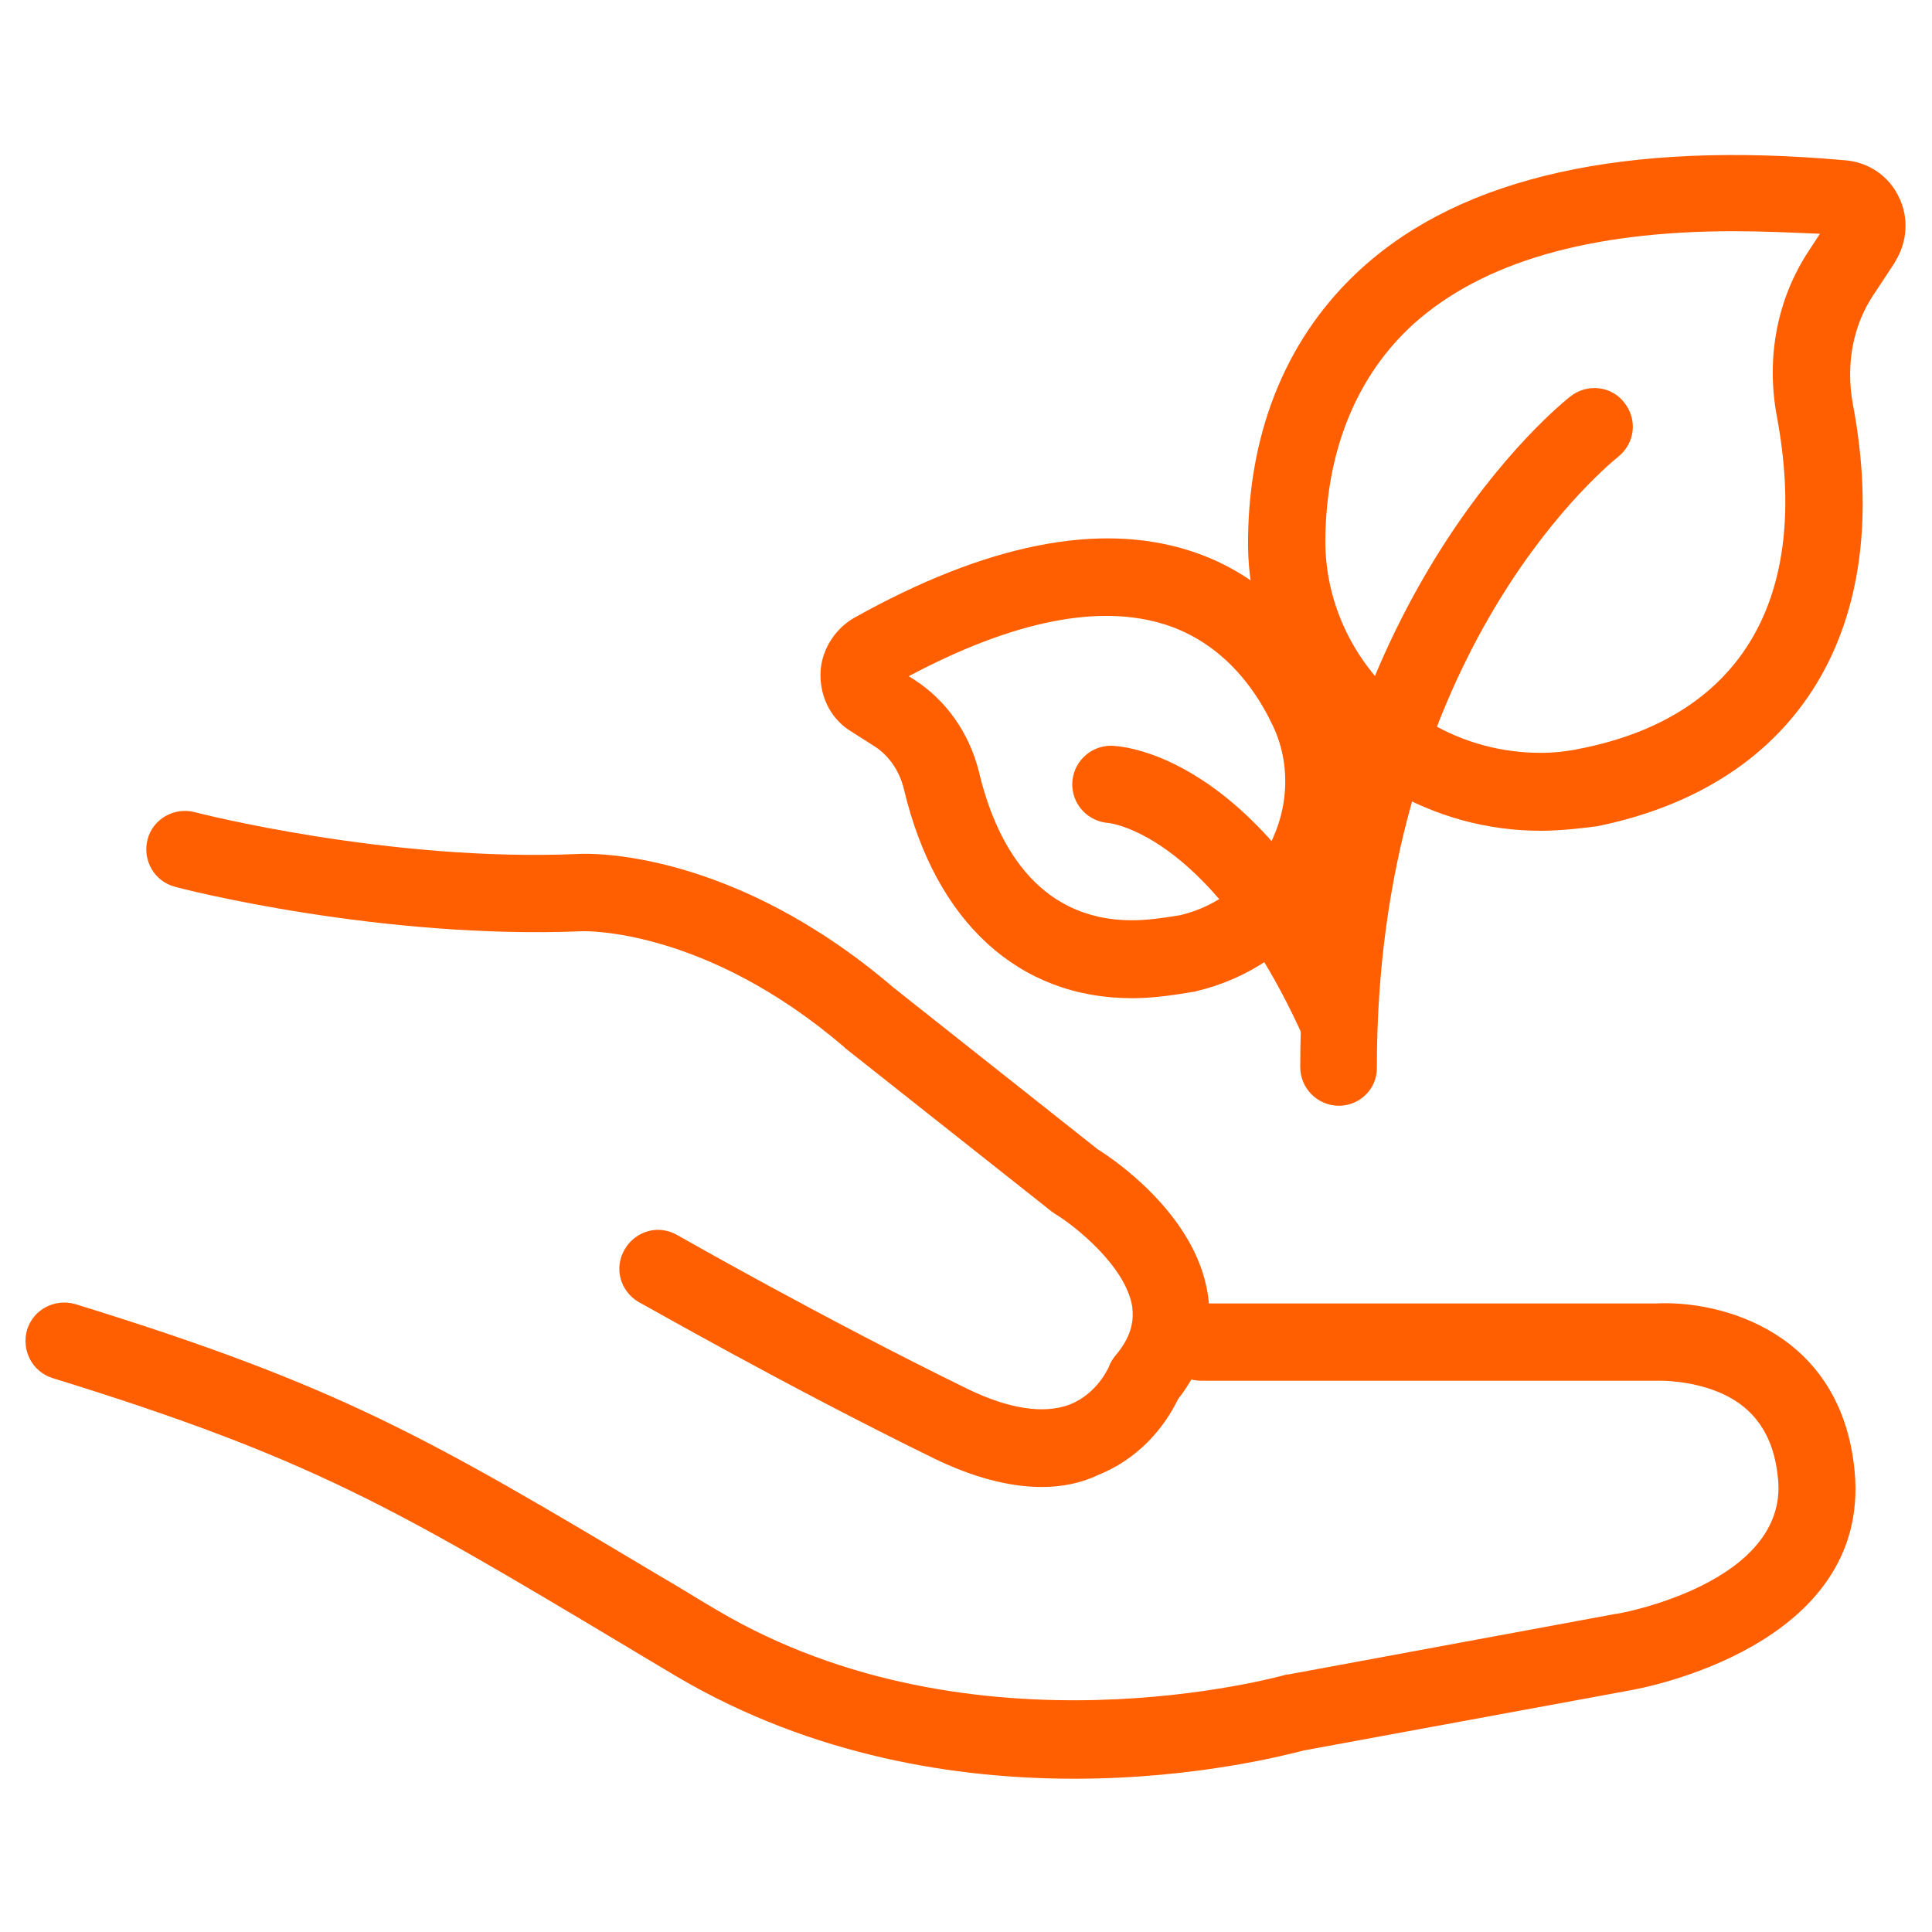
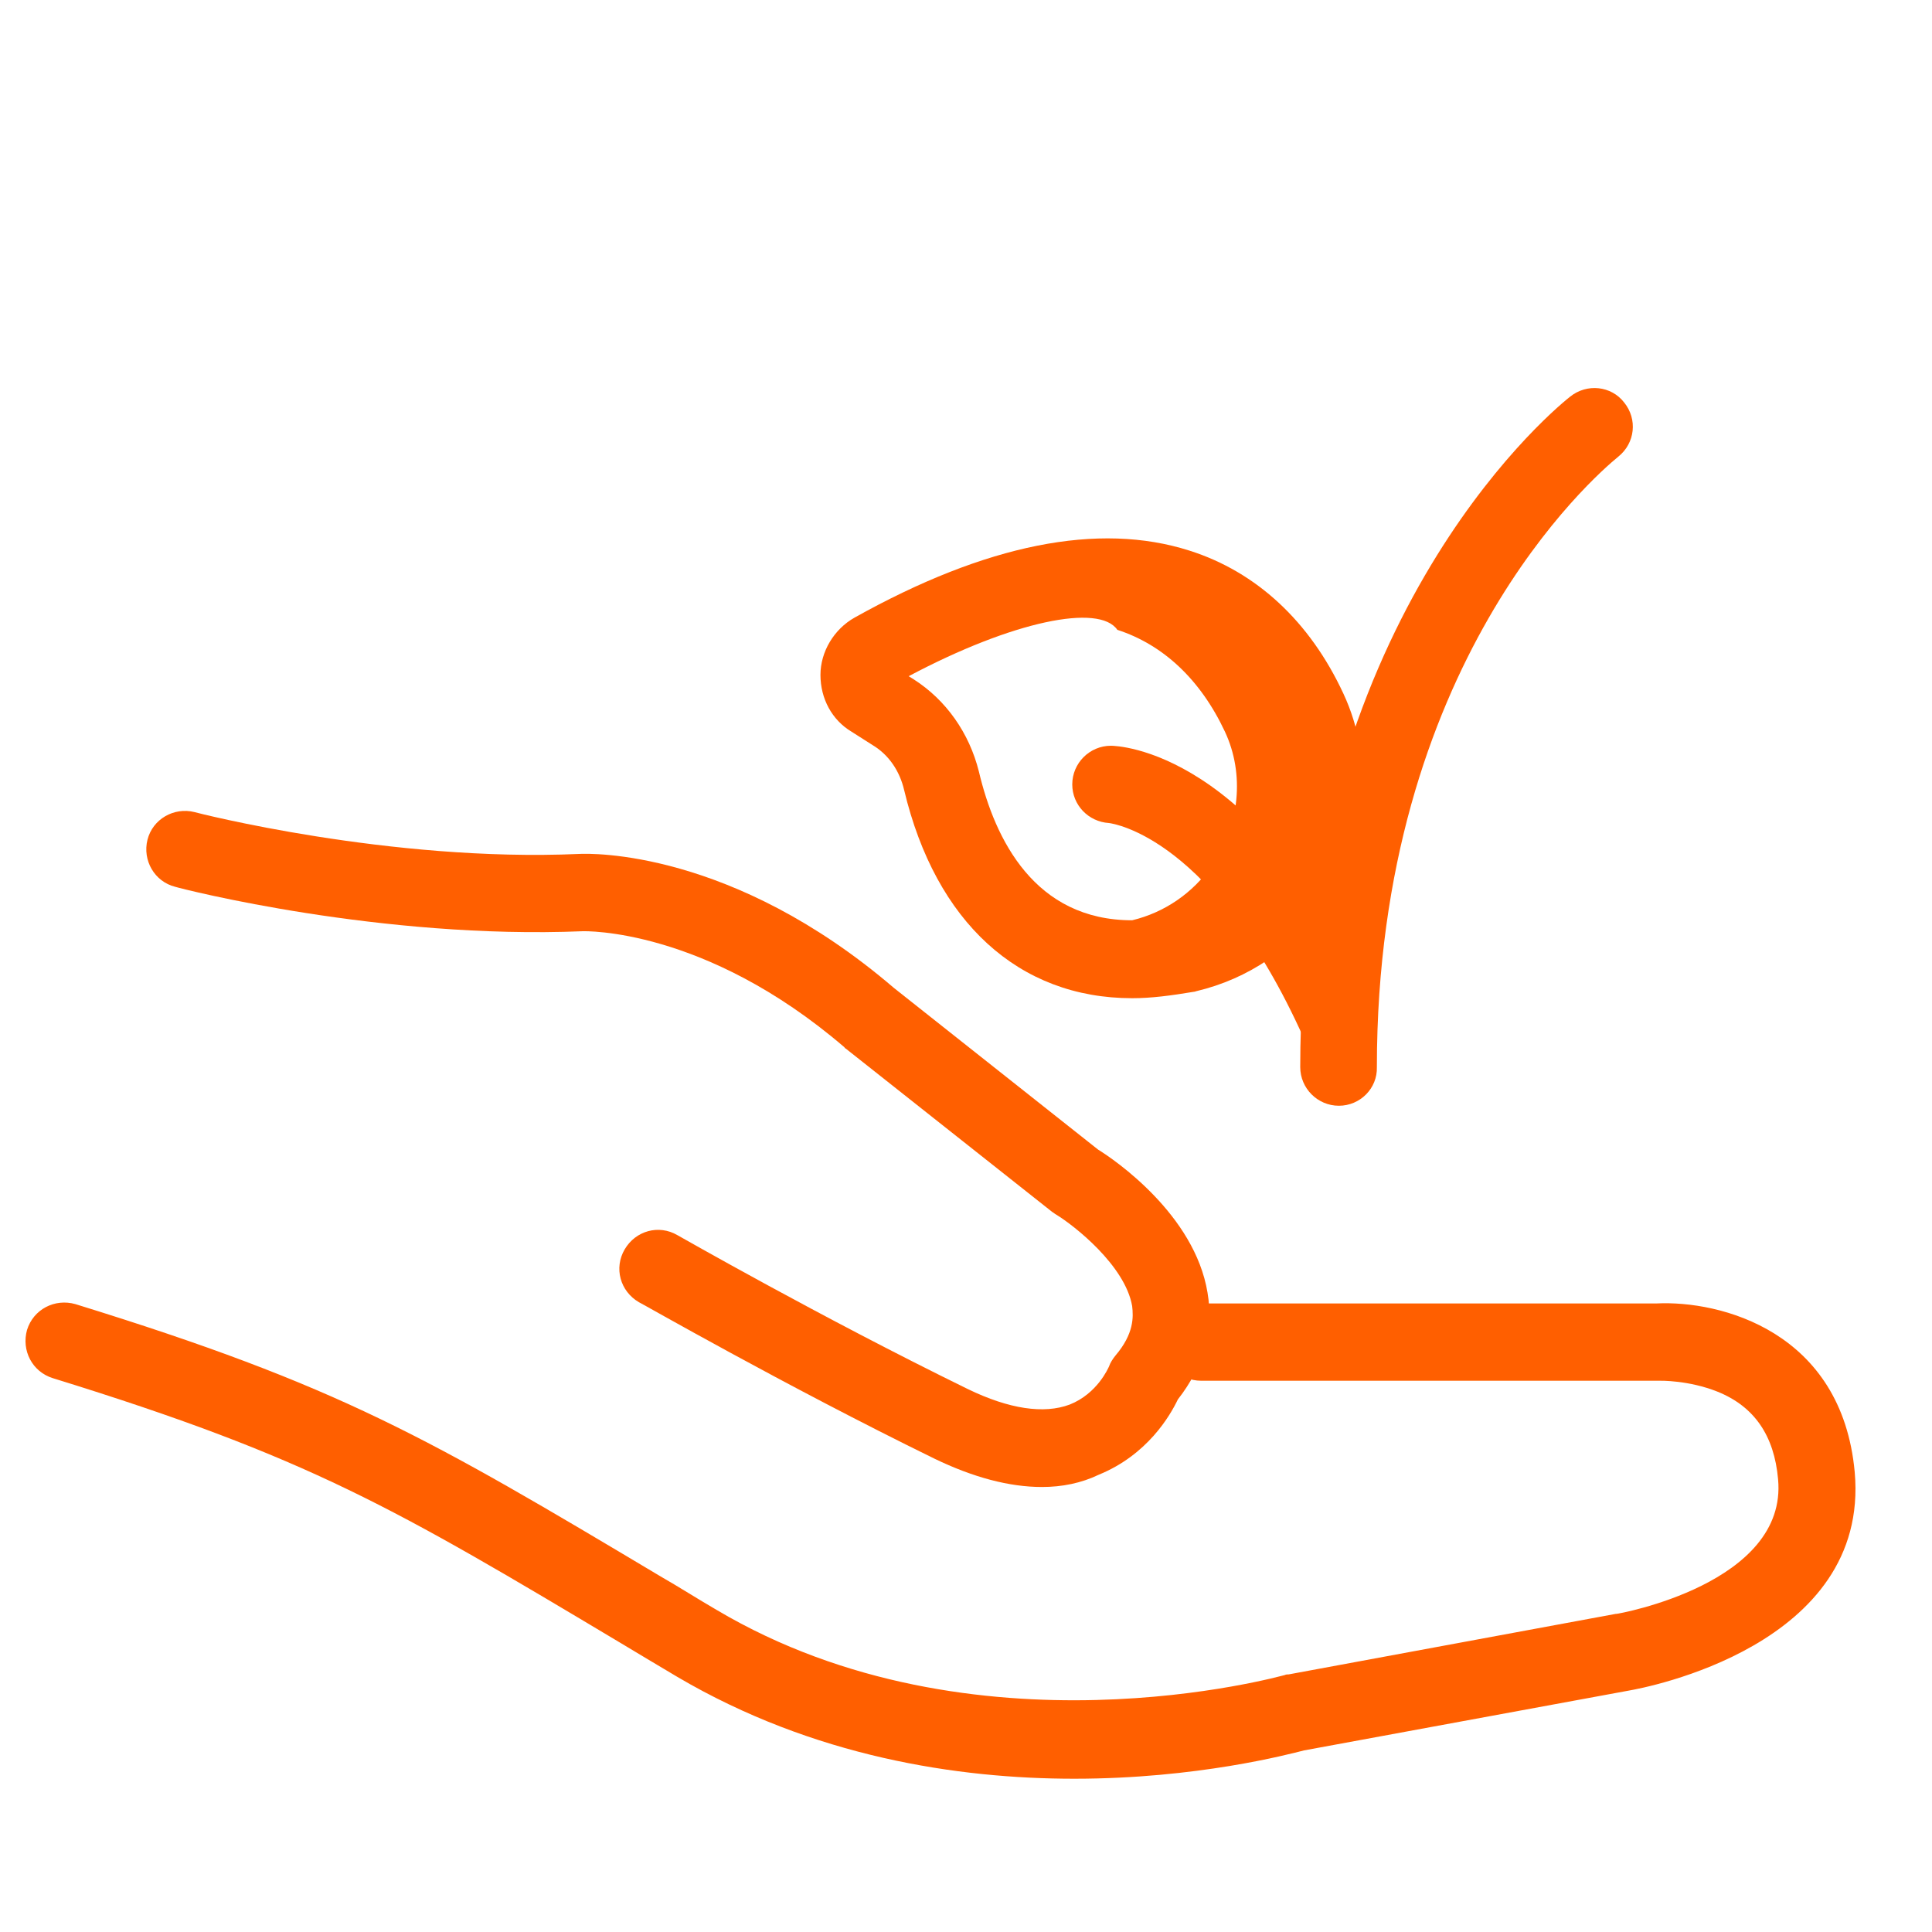
<svg xmlns="http://www.w3.org/2000/svg" version="1.1" id="图层_1" x="0px" y="0px" viewBox="0 0 300 300" style="enable-background:new 0 0 300 300;" xml:space="preserve">
  <style type="text/css">
	.st0{fill:#FF5F00;}
	.st1{fill:none;stroke:#FF5F00;stroke-width:12;stroke-linecap:round;stroke-linejoin:round;stroke-miterlimit:10;}
</style>
  <g>
    <g>
      <g>
        <g>
-           <path class="st0" d="M239.2,129c-8.2,0-16.3-2.2-23.4-6.4c-13.8-8.3-22.3-23.3-22-39.1c0.2-17.1,6.3-31.6,17.7-41.9      c15.7-14.2,41-19.8,75.1-16.7c3.6,0.3,6.8,2.5,8.3,5.8c1.5,3.1,1.3,6.8-0.6,9.9c0,0.1-0.1,0.1-0.1,0.2l-3.3,5      c-3.2,4.8-4.3,10.8-3.2,16.9c6.6,34.7-8.3,59.2-39.7,65.6C244.9,128.7,242,129,239.2,129z M269.2,35.9c-22.4,0-39,4.8-49.7,14.4      c-8.8,8-13.5,19.5-13.7,33.2c-0.2,11.6,6,22.6,16.2,28.7c5.2,3.1,11.2,4.7,17.2,4.7c2,0,4.1-0.2,6.4-0.7      c24.9-5,35.6-23.4,30.3-51.6c-1.7-9.2,0.1-18.3,5-25.7l1.7-2.6C277.9,36.1,273.5,35.9,269.2,35.9z" />
-         </g>
+           </g>
      </g>
      <g>
        <g>
          <path class="st0" d="M207.9,171.7c-3.3,0-6-2.7-6-6c0-68.1,37.6-100.7,41.9-104.1c2.6-2.1,6.4-1.7,8.4,0.9      c2.1,2.6,1.7,6.3-0.9,8.4c-3.8,3.1-37.5,32.3-37.5,94.8C213.9,169,211.2,171.7,207.9,171.7z" />
        </g>
      </g>
      <g>
        <g>
-           <path class="st0" d="M175.8,155c-17.6,0-30.5-11.8-35.4-32.3c-0.7-3-2.4-5.5-4.9-7l-3.3-2.1c-3-1.8-4.8-5.1-4.8-8.8      c0-3.6,2.1-7.1,5.3-8.9c20.4-11.4,37.9-14.9,52-10.4c10.4,3.3,18.7,11,23.9,22.2c4.9,10.5,3.7,23-3,32.7      c-4.8,6.9-11.8,11.6-19.8,13.5c-0.1,0-0.2,0.1-0.4,0.1C181.8,154.6,178.8,155,175.8,155z M141.1,105l0.8,0.5      c5,3.2,8.6,8.3,10.1,14.3c2.5,10.6,8.7,23.1,23.8,23.1c2.1,0,4.6-0.3,7.5-0.8c5-1.2,9.4-4.2,12.4-8.5c4.3-6.2,5.1-14.2,2-20.8      c-3.8-8.1-9.6-13.5-16.7-15.8C170.7,93.7,157.3,96.4,141.1,105z M138.5,103.4L138.5,103.4C138.6,103.4,138.6,103.4,138.5,103.4z      " />
+           <path class="st0" d="M175.8,155c-17.6,0-30.5-11.8-35.4-32.3c-0.7-3-2.4-5.5-4.9-7l-3.3-2.1c-3-1.8-4.8-5.1-4.8-8.8      c0-3.6,2.1-7.1,5.3-8.9c20.4-11.4,37.9-14.9,52-10.4c10.4,3.3,18.7,11,23.9,22.2c4.9,10.5,3.7,23-3,32.7      c-4.8,6.9-11.8,11.6-19.8,13.5c-0.1,0-0.2,0.1-0.4,0.1C181.8,154.6,178.8,155,175.8,155z M141.1,105l0.8,0.5      c5,3.2,8.6,8.3,10.1,14.3c2.5,10.6,8.7,23.1,23.8,23.1c5-1.2,9.4-4.2,12.4-8.5c4.3-6.2,5.1-14.2,2-20.8      c-3.8-8.1-9.6-13.5-16.7-15.8C170.7,93.7,157.3,96.4,141.1,105z M138.5,103.4L138.5,103.4C138.6,103.4,138.6,103.4,138.5,103.4z      " />
        </g>
      </g>
      <g>
        <g>
          <path class="st1" d="M173.1,114.5" />
          <path class="st0" d="M207.9,164.6c-2.3,0-4.5-1.3-5.5-3.5c-13.9-30.9-29.4-33.2-30.2-33.3c-3.2-0.2-5.7-2.8-5.7-6      c0-3.3,2.7-6,6-6c0.9,0,22.9,0.5,40.8,40.3c1.4,3,0,6.6-3,7.9C209.6,164.4,208.7,164.6,207.9,164.6z M172.3,127.8      c0.2,0,0.3,0,0.3,0C172.5,127.8,172.4,127.8,172.3,127.8z" />
        </g>
      </g>
    </g>
    <g>
      <path class="st0" d="M161.8,230.9c-5.1,0-10.7-1.5-16.7-4.4c-23.3-11.4-45.6-24.2-45.9-24.3c-2.9-1.7-3.9-5.3-2.2-8.2    c1.7-2.9,5.3-3.9,8.2-2.2c0.2,0.1,22.2,12.7,45.1,23.9c6.4,3.1,11.8,3.9,15.8,2.4c4.3-1.7,6-5.7,6.1-5.9c0.2-0.6,0.6-1.2,1-1.7    c2.9-3.4,2.8-6,2.6-7.7c-1.1-6.3-9-12.5-11.8-14.2c-0.2-0.1-0.4-0.3-0.6-0.4l-32.1-25.4c-0.1,0-0.1-0.1-0.2-0.2    c-21.7-18.6-40.4-18-40.6-18c-31.3,1.3-62-6.5-63.3-6.9c-3.2-0.8-5.1-4.1-4.3-7.3c0.8-3.2,4.1-5.1,7.3-4.3    c0.3,0.1,30.3,7.8,59.7,6.5c1.8-0.1,23.8-0.7,48.9,20.8l31.7,25.1c2.6,1.6,15,10.1,17,22.2c1,5.8-0.6,11.5-4.6,16.6    c-1.2,2.5-4.7,8.6-12.3,11.7C167.9,230.3,164.9,230.9,161.8,230.9z" />
      <path class="st0" d="M166.8,276.2c-18.1,0-40.5-3.4-61.6-15.8c-3-1.8-5.9-3.5-8.7-5.2C61.2,234.1,48,226.3,8.2,214    c-3.2-1-4.9-4.3-4-7.5c1-3.2,4.3-4.9,7.5-4c41.1,12.7,54.7,20.7,90.9,42.3c2.8,1.6,5.6,3.4,8.7,5.2c40,23.7,87.7,10.2,88.2,10.1    c0.2-0.1,0.4-0.1,0.6-0.1l50.8-9.4c0,0,0.1,0,0.1,0c0.3,0,26.6-4.7,25.1-20.9c-0.6-6.8-3.7-11.3-9.4-13.6c-4.5-1.8-8.9-1.7-9-1.7    c-0.1,0-0.2,0-0.3,0h-70.9c-3.3,0-6-2.7-6-6s2.7-6,6-6h70.7c9.9-0.5,28.8,4.3,30.8,26.2c2.4,27-32.7,33.5-35,33.9l-50.5,9.3    C200.1,272.4,185.9,276.2,166.8,276.2z" />
    </g>
  </g>
</svg>